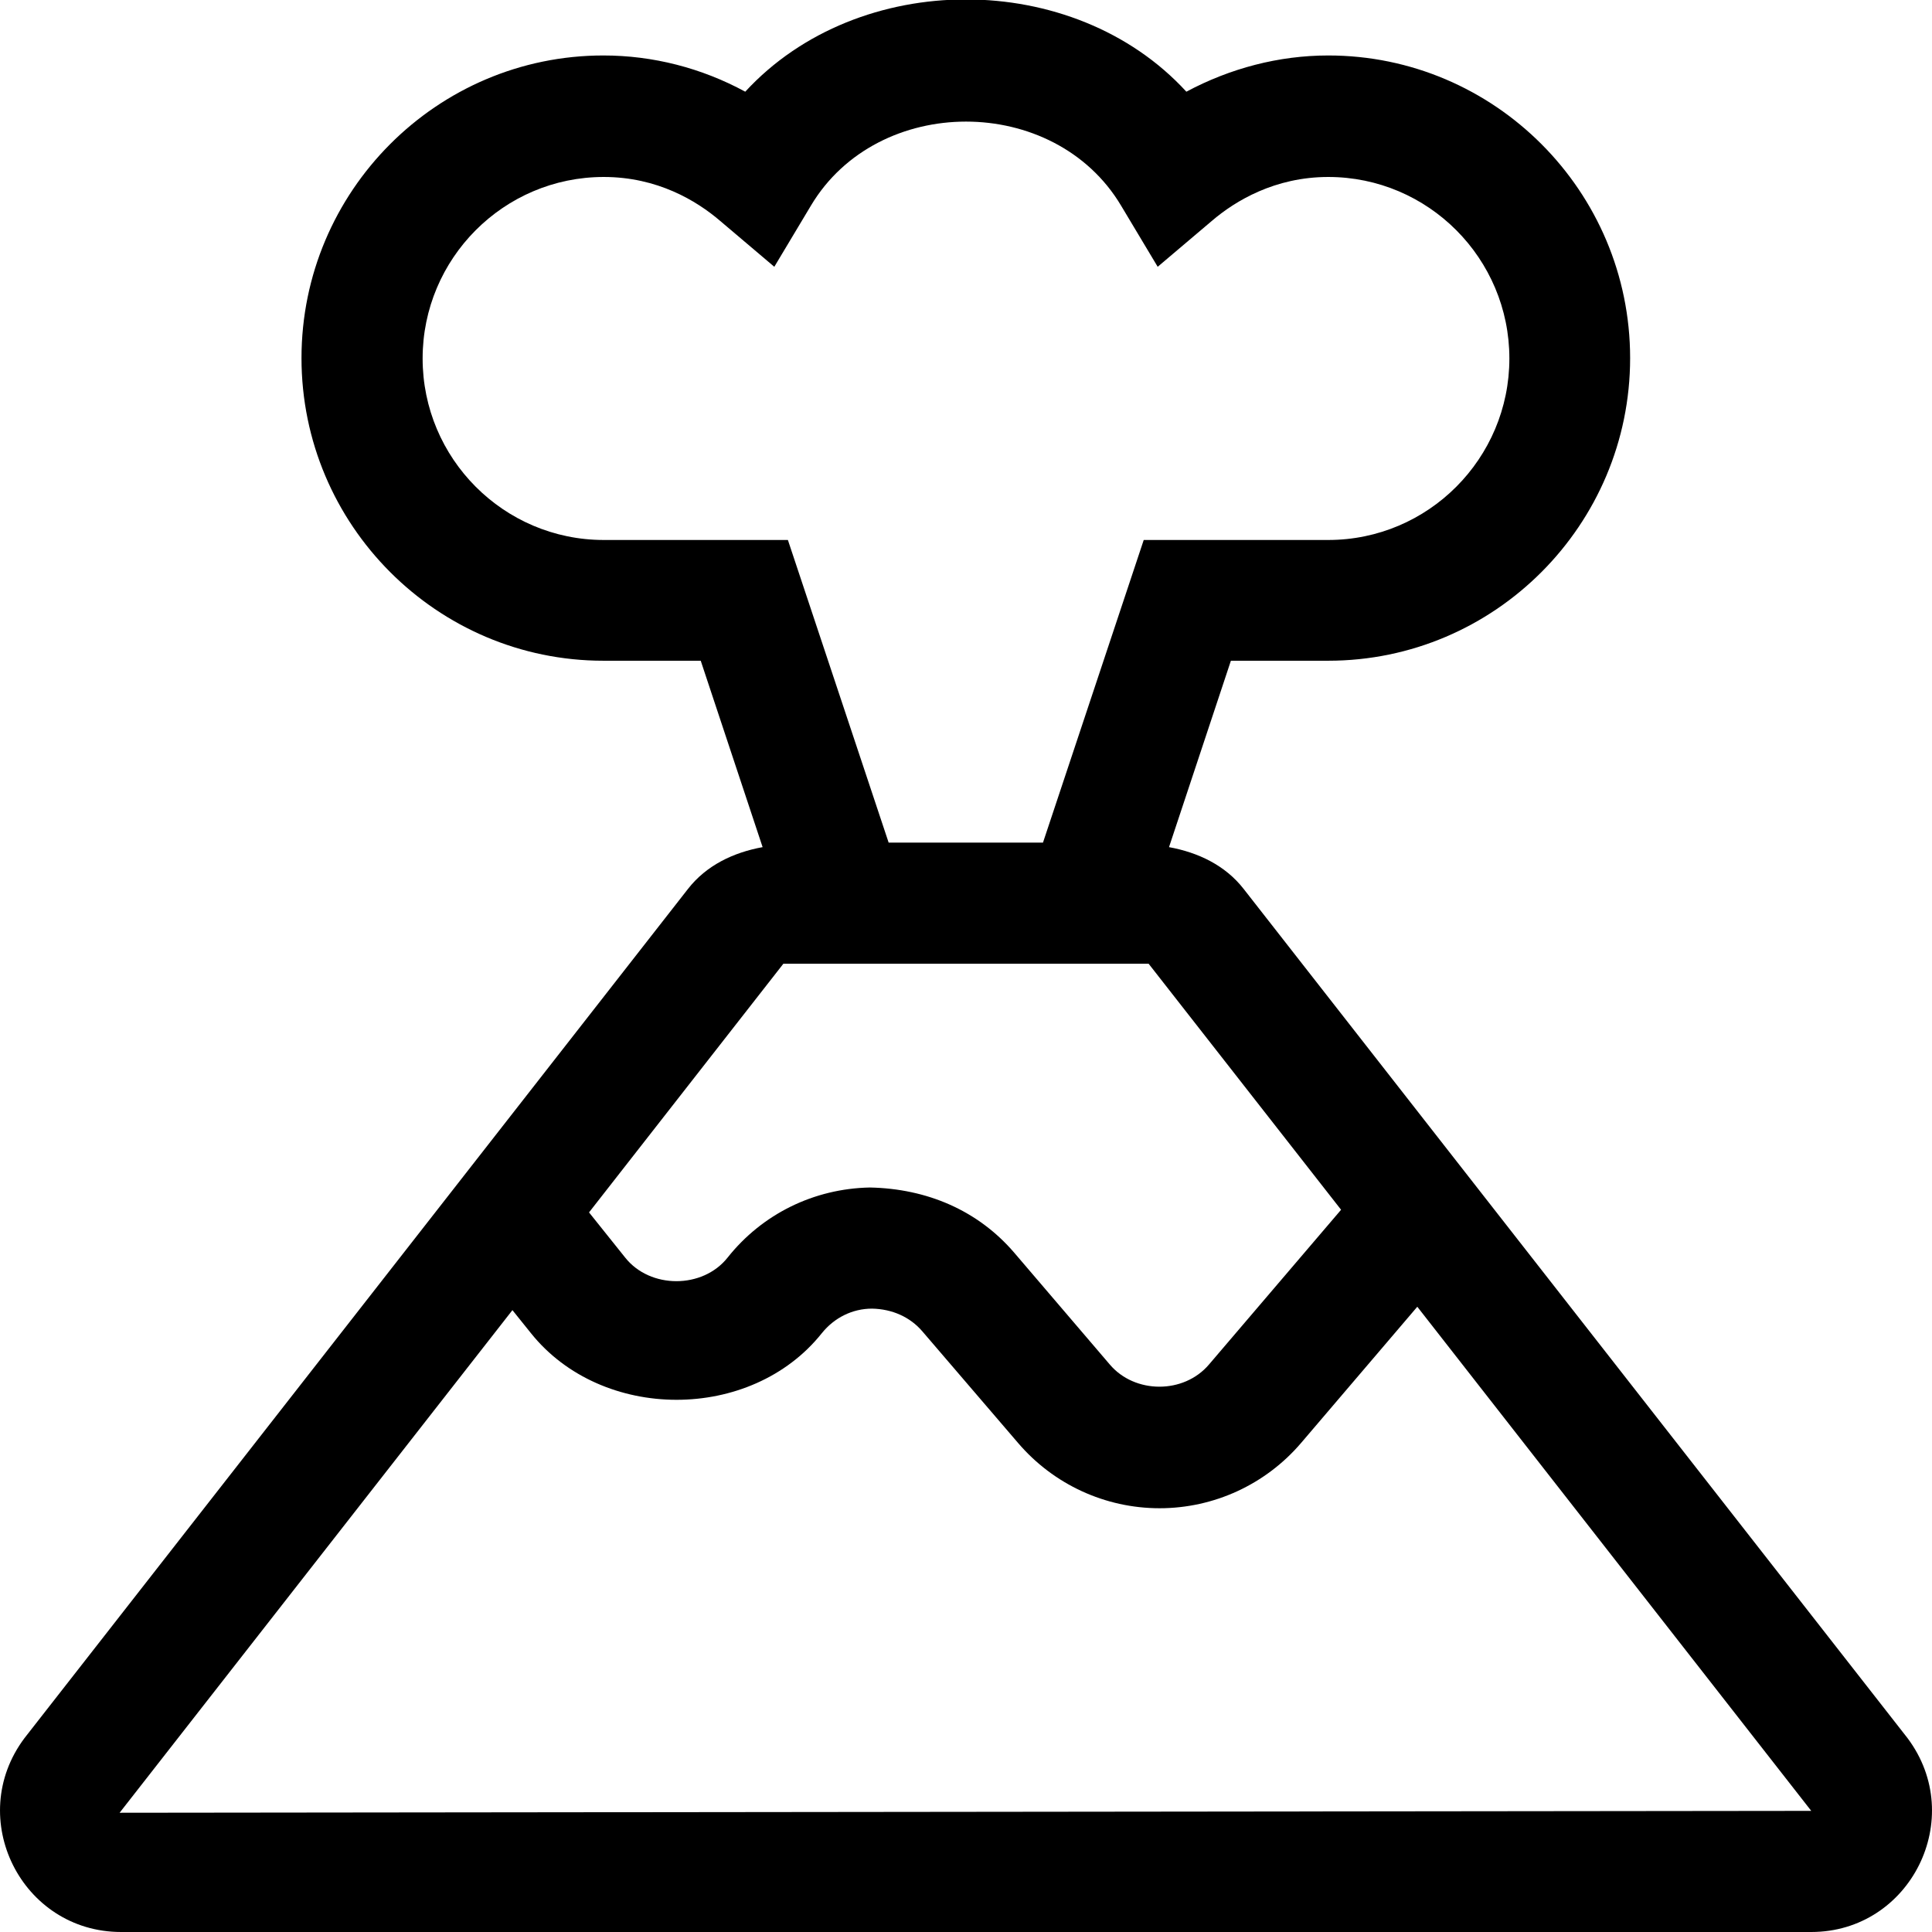
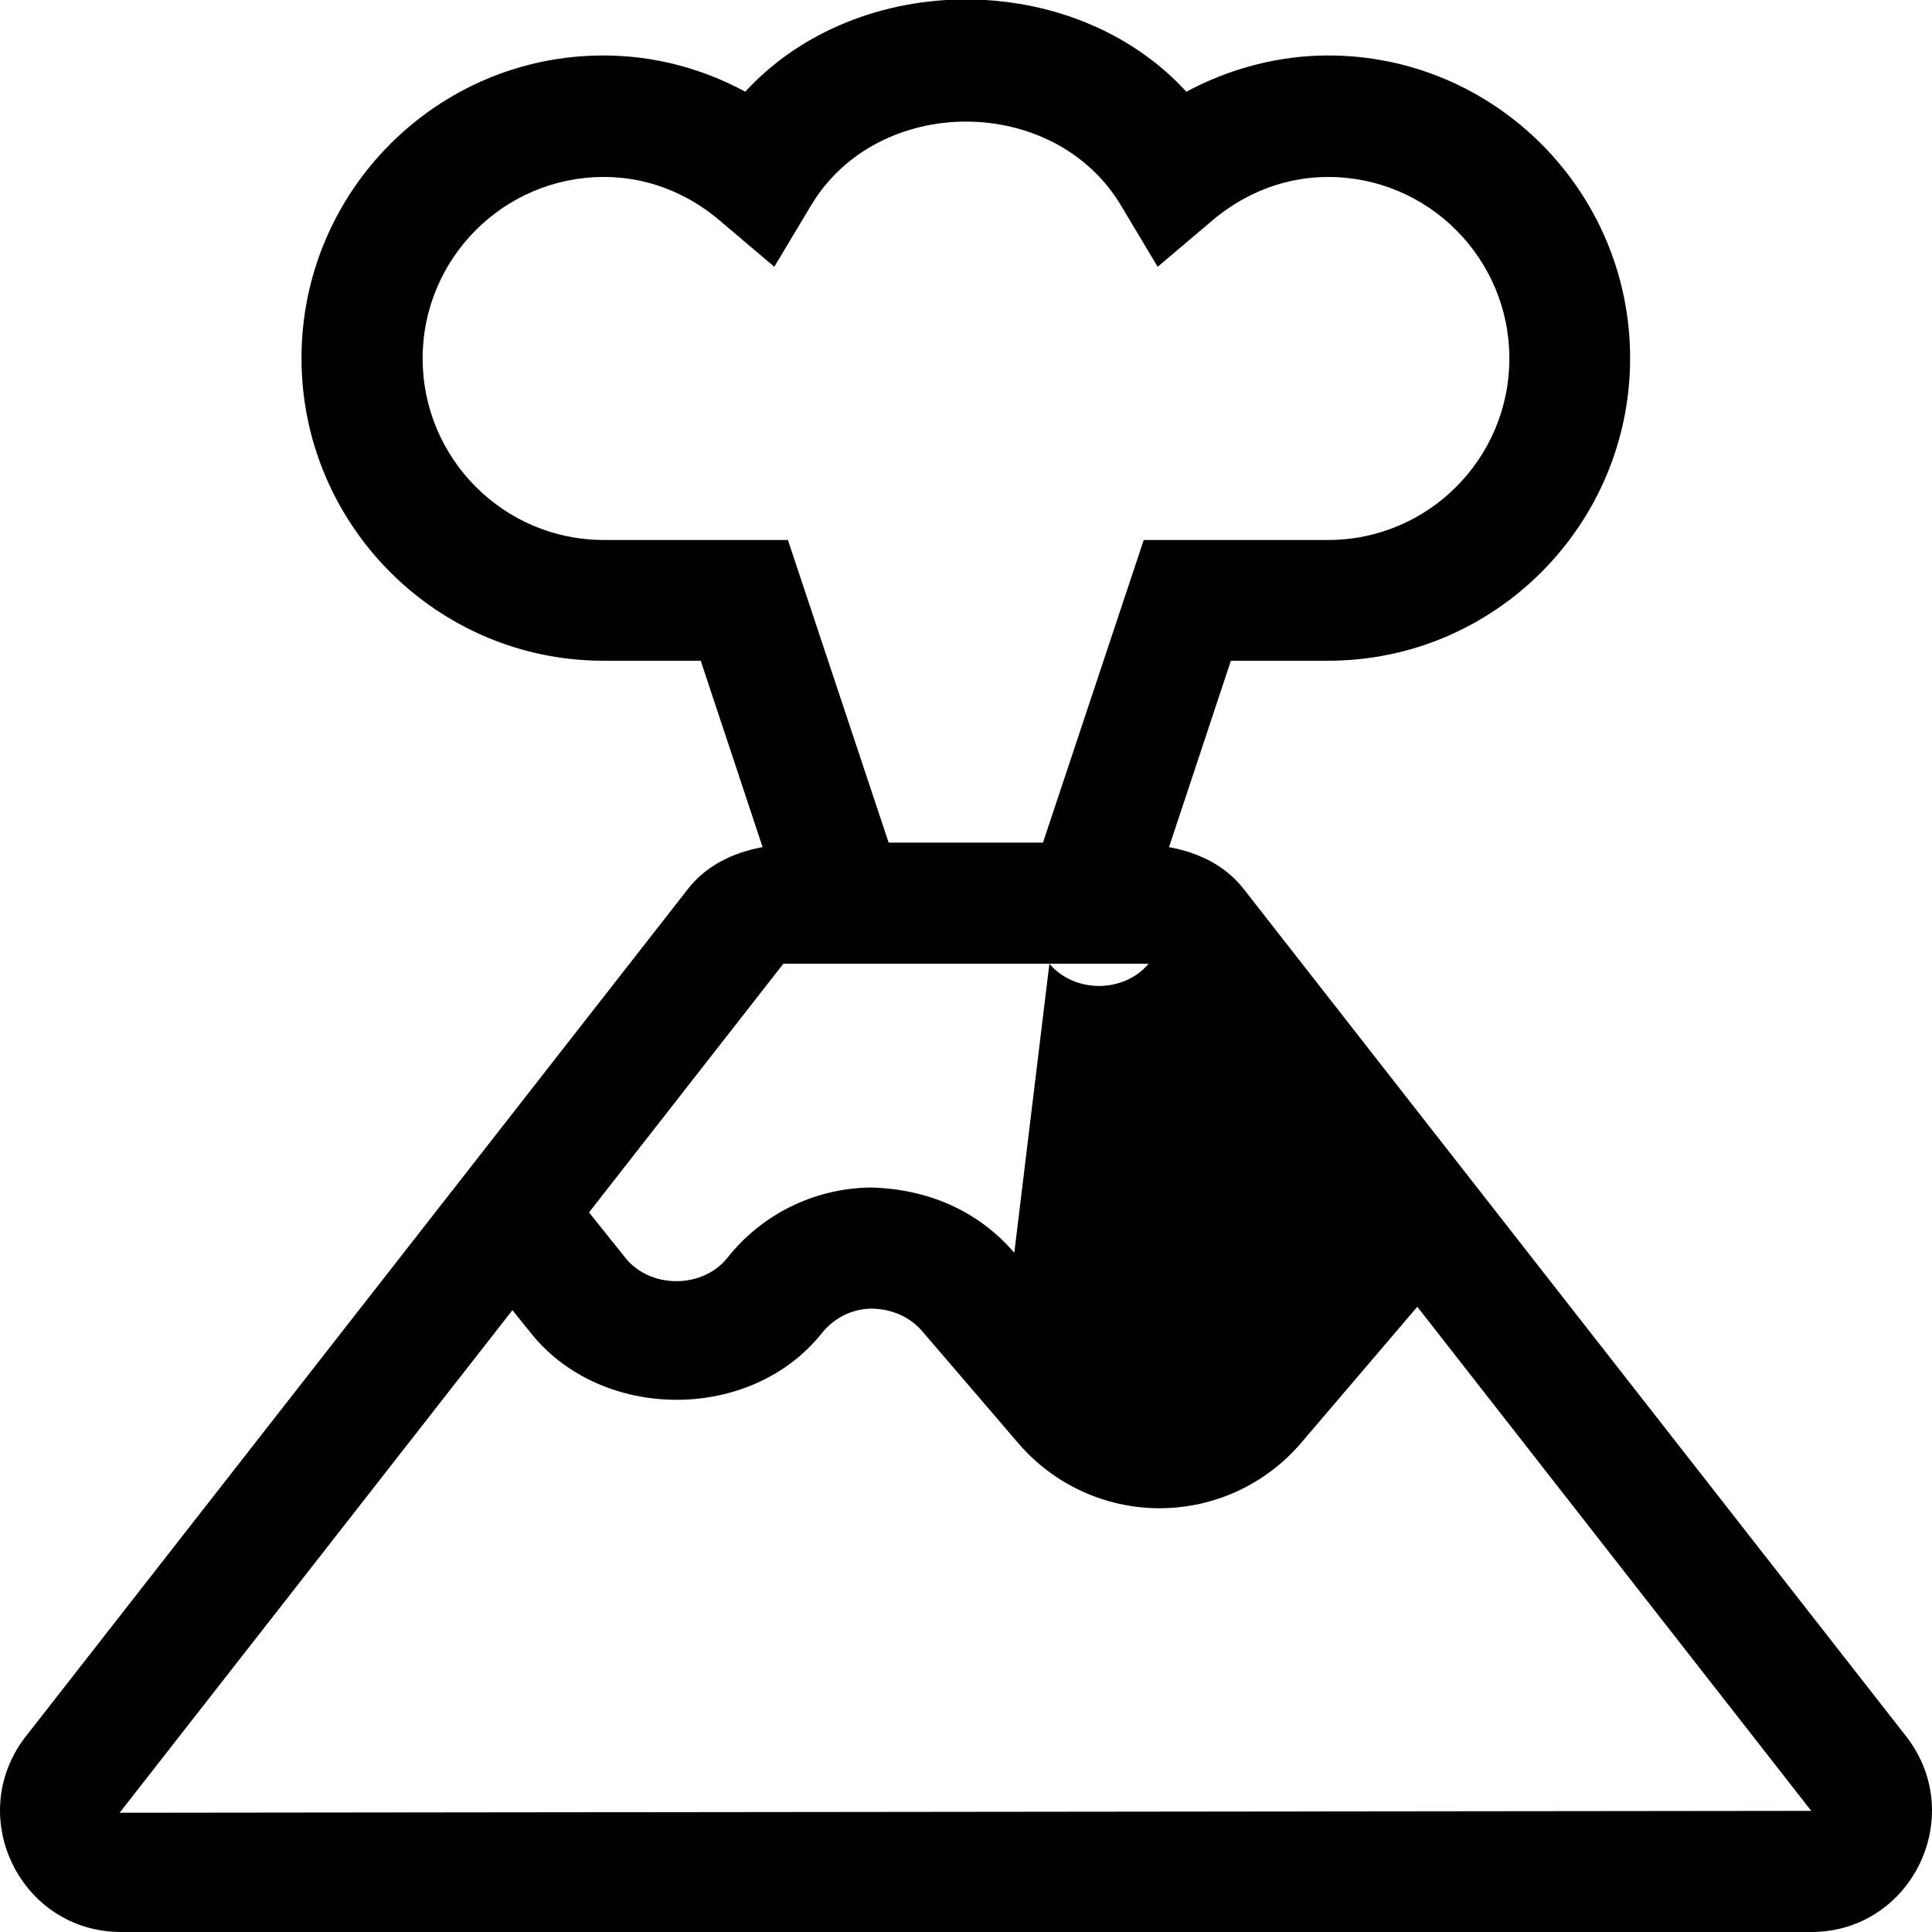
<svg xmlns="http://www.w3.org/2000/svg" viewBox="0 0 512 512">
-   <path d="M505.5 460.6l-175.9-225c-4.9-6.3-12.1-9.7-19.8-11.1l16.4-49.4H352c44.1 0 80-36 80-80.2s-35.9-80.2-80-80.2c-13.1 0-26 3.4-37.6 9.6-29.9-32.6-86.9-32.6-116.9 0-11.6-6.3-24.5-9.6-37.6-9.6-44.1 0-80 36-80 80.2s35.9 80.2 80 80.2h25.8l16.4 49.4c-7.7 1.4-14.9 4.8-19.8 11.1L6.5 460.6C-9.4 481.8 5.7 512 32.1 512H480c26.3 0 41.4-30.2 25.5-51.4zM160 143.1c-26.5 0-48-21.6-48-48.1s21.5-48.1 48-48.1c14.2 0 24.6 6.3 30.8 11.6l14.4 12.2 9.7-16.2c17.7-29.7 64.5-29.7 82.2 0l9.7 16.2 14.4-12.2c6.2-5.3 16.7-11.6 30.8-11.6 26.5 0 48 21.6 48 48.1s-21.5 48.1-48 48.1h-48.9l-26.7 80.2h-40.9l-26.7-80.2H160zm47.6 112.3h96.8l51 65.2-35 41c-6.7 7.9-19.7 7.8-26.3 0L268.8 332c-9.6-11.2-23.1-17-38.3-17.3-14.8.3-28.5 7-37.7 18.6-6.6 8.3-20.5 8.3-27.1 0l-9.6-12 51.5-65.9zm-175.9 225l104.1-133.2 4.9 6.1c18.8 23.5 58.3 23.6 77.1 0 3.3-4.1 8.1-6.5 13.3-6.5 5.3.1 10.1 2.2 13.4 6.1l25.3 29.5c9.4 11 23.1 17.3 37.5 17.3 14.4 0 28.1-6.3 37.5-17.3l30.8-36.1L480 479.9l-448.3.5z" />
+   <path d="M505.5 460.6l-175.9-225c-4.9-6.3-12.1-9.7-19.8-11.1l16.4-49.4H352c44.1 0 80-36 80-80.2s-35.9-80.2-80-80.2c-13.1 0-26 3.4-37.6 9.6-29.9-32.6-86.9-32.6-116.9 0-11.6-6.3-24.5-9.6-37.6-9.6-44.1 0-80 36-80 80.2s35.9 80.2 80 80.2h25.8l16.4 49.4c-7.7 1.4-14.9 4.8-19.8 11.1L6.5 460.6C-9.4 481.8 5.7 512 32.1 512H480c26.3 0 41.4-30.2 25.5-51.4zM160 143.1c-26.5 0-48-21.6-48-48.1s21.5-48.1 48-48.1c14.2 0 24.6 6.3 30.8 11.6l14.4 12.2 9.7-16.2c17.7-29.7 64.5-29.7 82.2 0l9.7 16.2 14.4-12.2c6.2-5.3 16.7-11.6 30.8-11.6 26.5 0 48 21.6 48 48.1s-21.5 48.1-48 48.1h-48.9l-26.7 80.2h-40.9l-26.7-80.2H160zm47.6 112.3h96.8c-6.7 7.9-19.7 7.8-26.3 0L268.8 332c-9.6-11.2-23.1-17-38.3-17.3-14.8.3-28.5 7-37.7 18.6-6.6 8.3-20.5 8.3-27.1 0l-9.6-12 51.5-65.9zm-175.9 225l104.1-133.2 4.9 6.1c18.8 23.5 58.3 23.6 77.1 0 3.3-4.1 8.1-6.5 13.3-6.5 5.3.1 10.1 2.2 13.4 6.1l25.3 29.5c9.4 11 23.1 17.3 37.5 17.3 14.4 0 28.1-6.3 37.5-17.3l30.8-36.1L480 479.9l-448.3.5z" />
</svg>